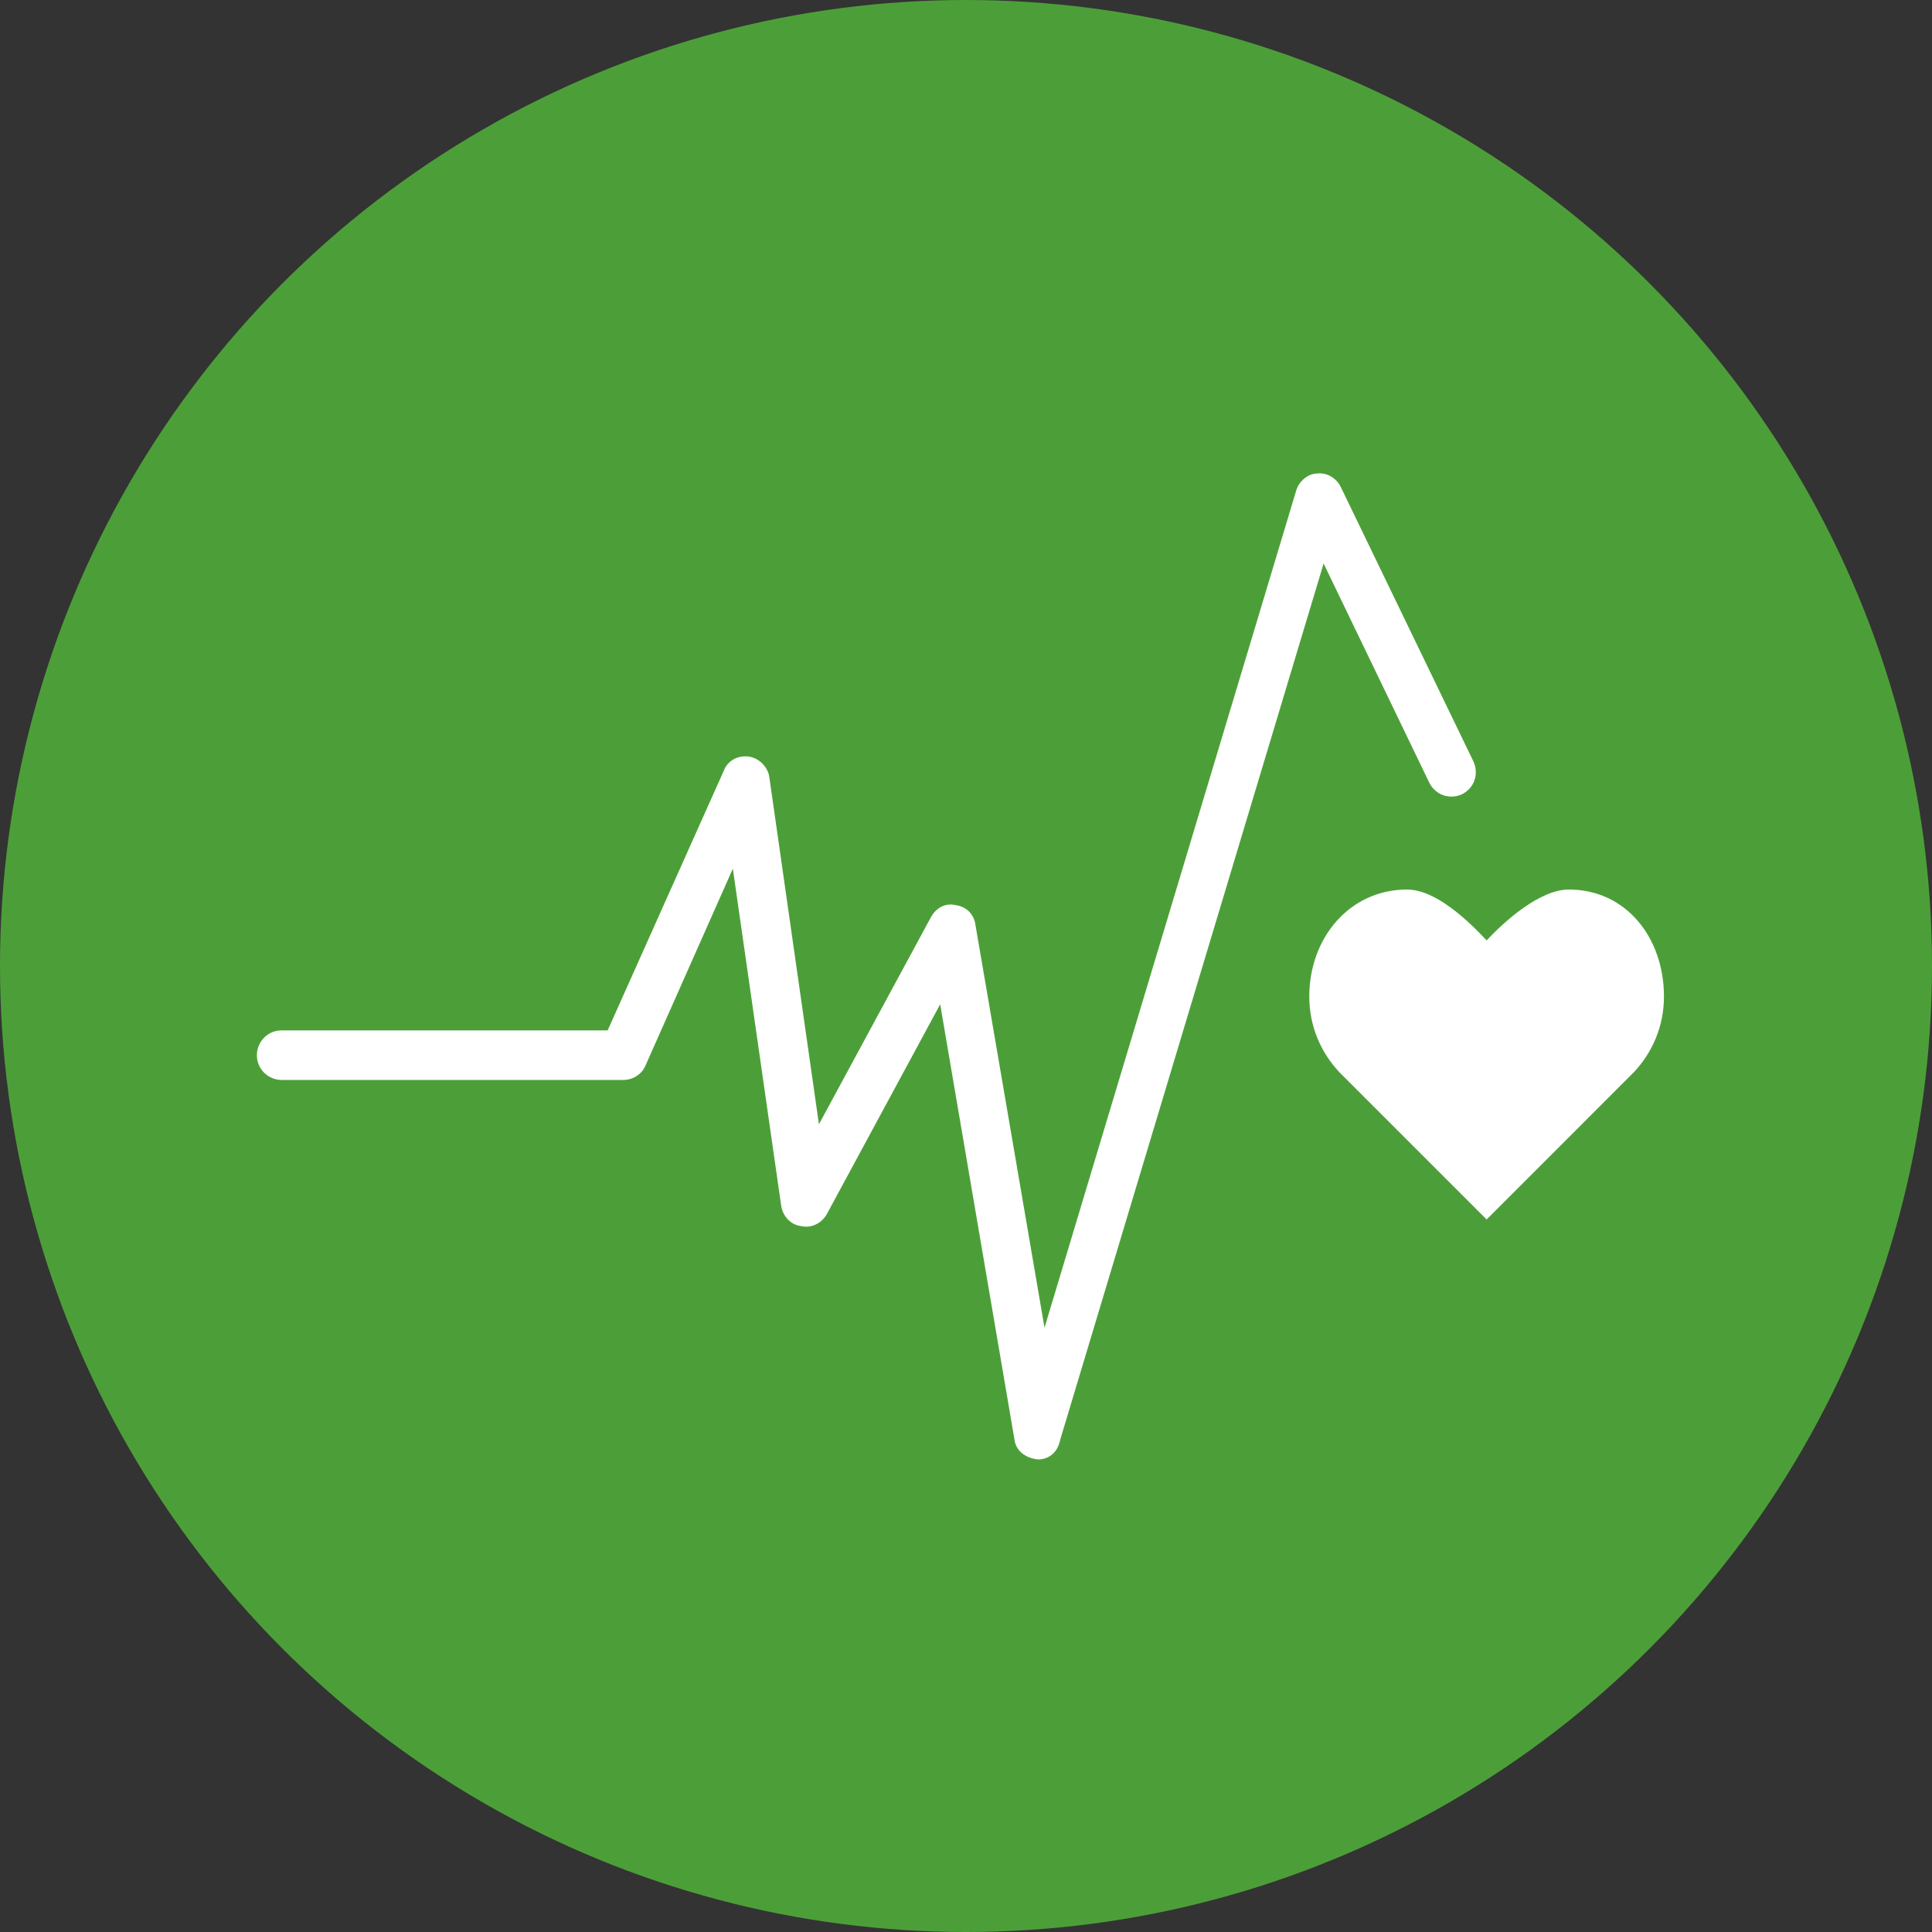
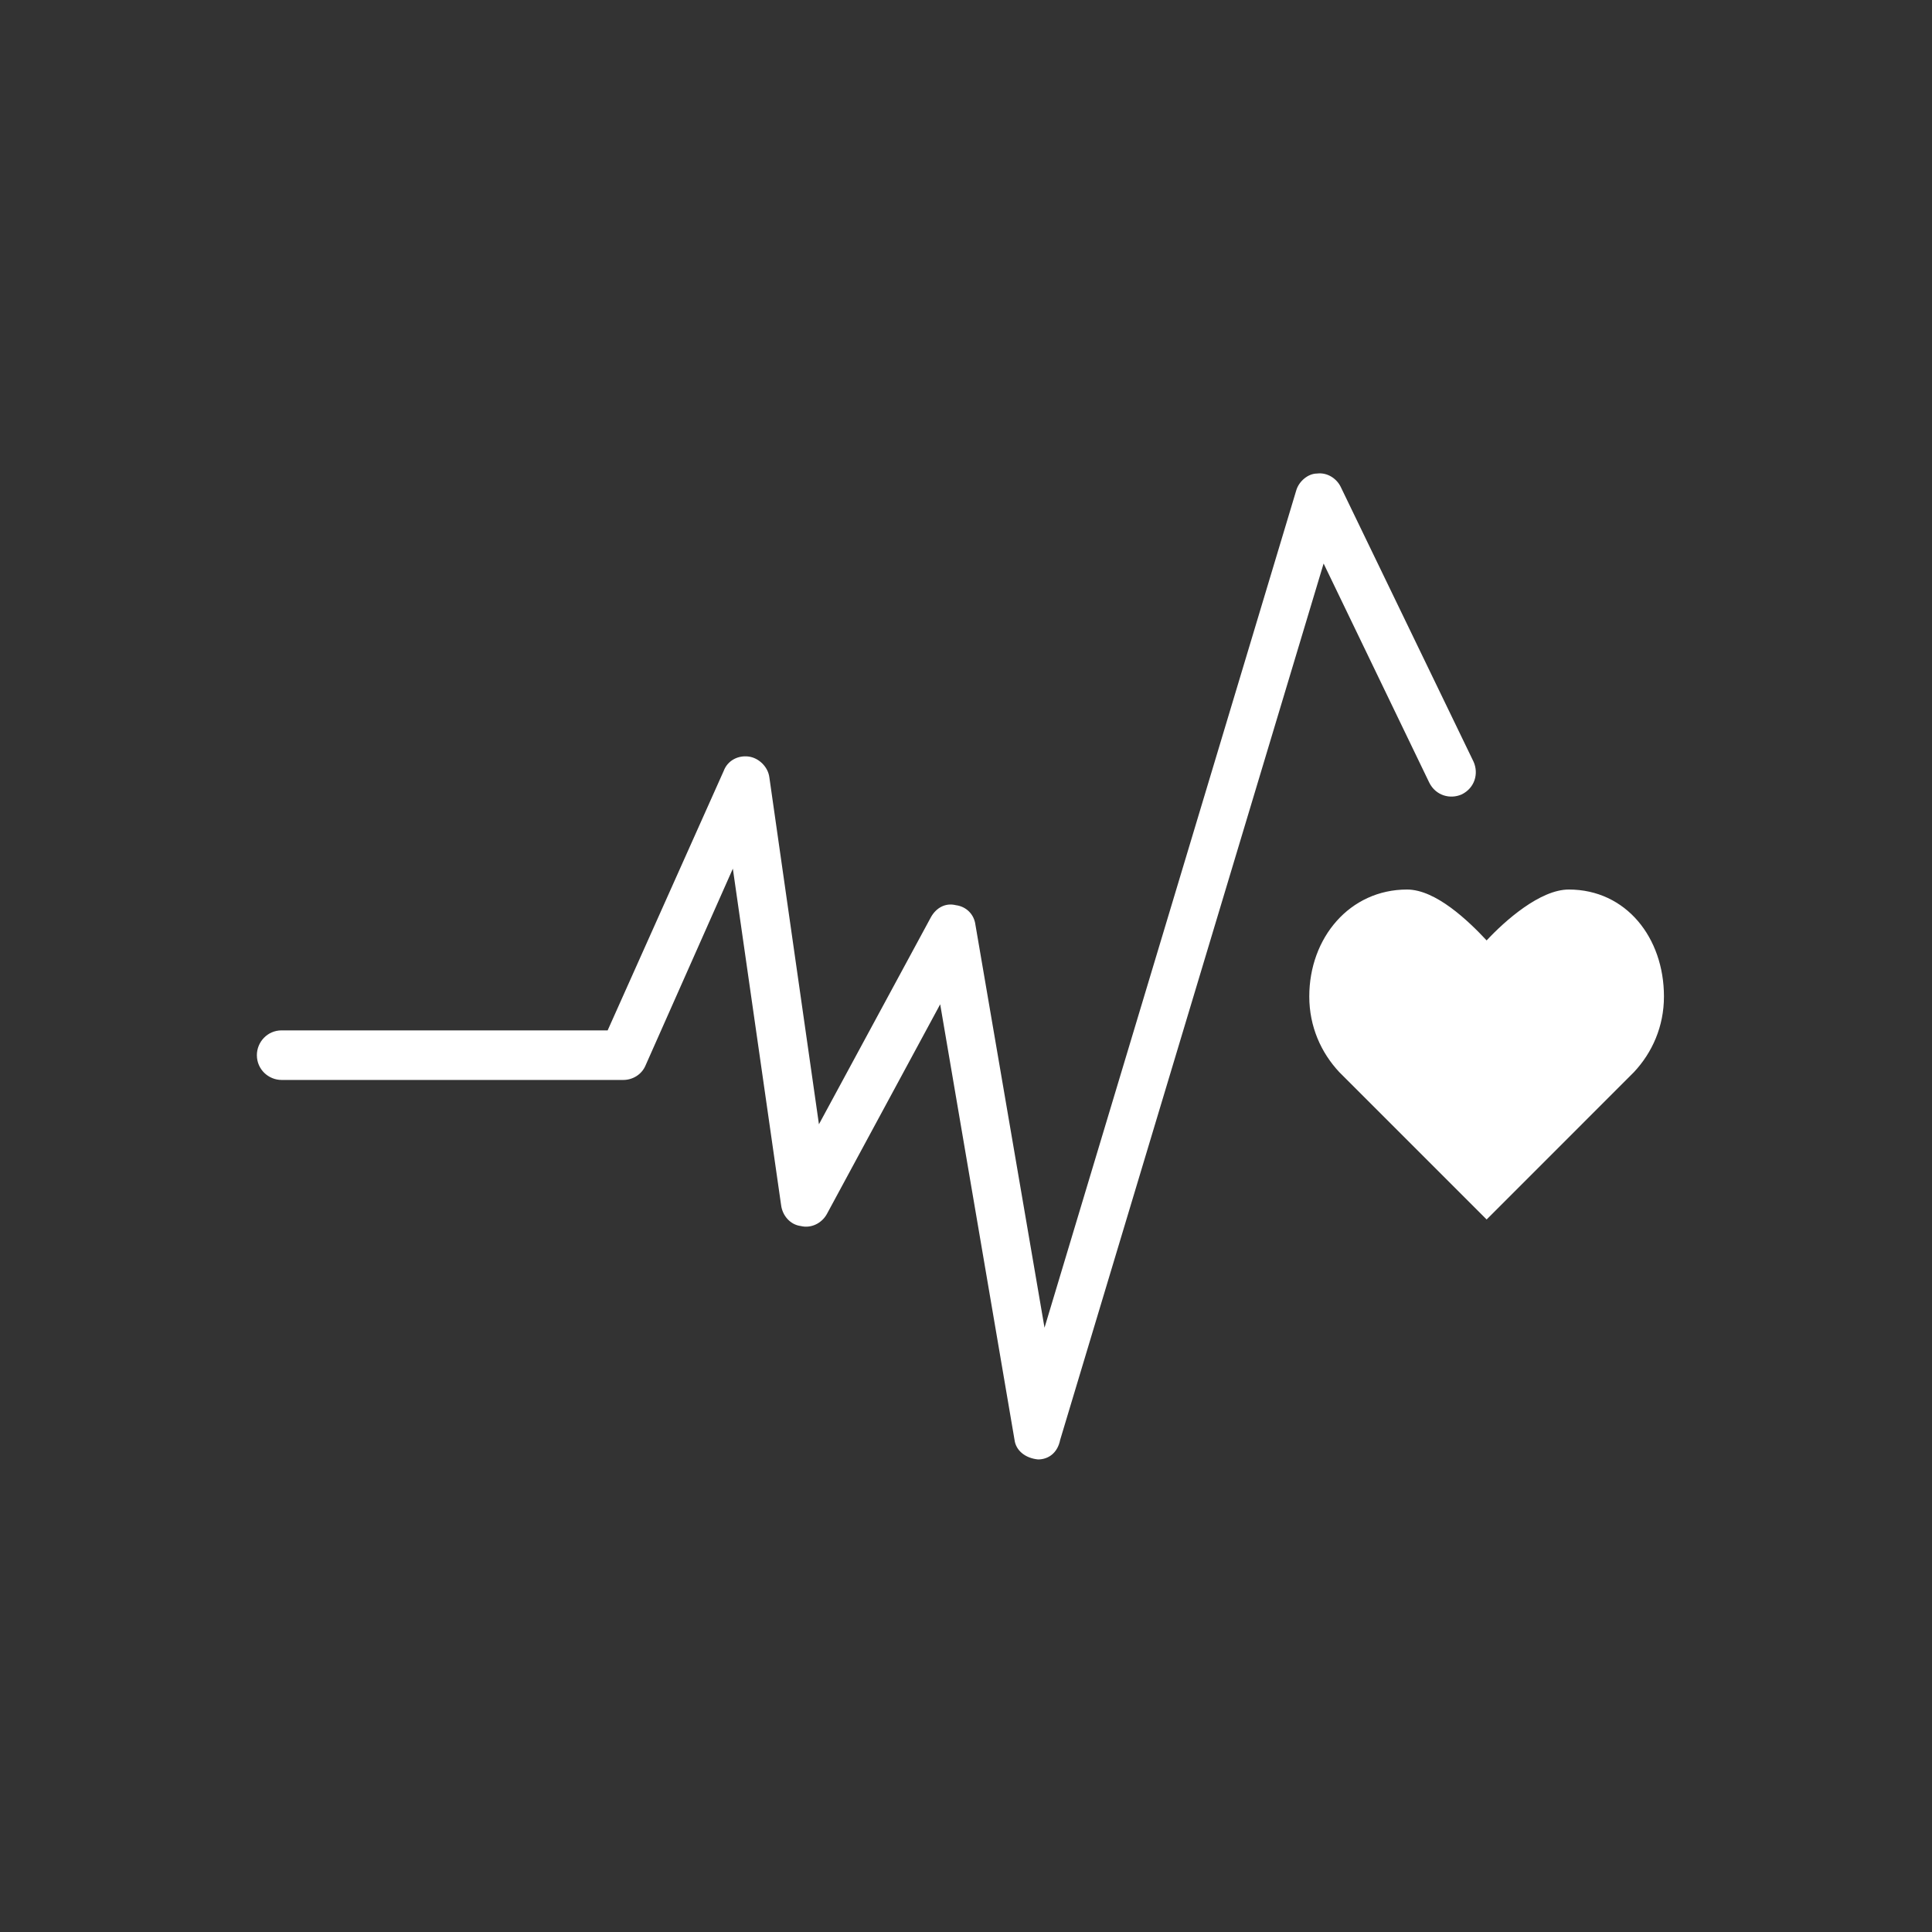
<svg xmlns="http://www.w3.org/2000/svg" width="50px" height="50px" viewBox="0 0 50 50" version="1.1">
  <rect x="0" y="0" width="50" height="50" fill="#333333" stroke="none" />
  <title>Group 2</title>
  <g id="Page-1" stroke="none" stroke-width="1" fill="none" fill-rule="evenodd">
    <g id="Article---Care-day" transform="translate(-87, -54)">
      <g id="Group-2" transform="translate(87, 54)">
-         <circle id="Oval" fill="#4C9F38" cx="25" cy="25" r="25" />
        <path d="M34.694,12.593 L38.136,19.714 C38.271,20.018 38.17,20.389 37.832,20.558 C37.529,20.693 37.157,20.591 36.989,20.254 L34.255,14.584 L27.437,37.264 C27.37,37.601 27.134,37.77 26.864,37.77 C26.526,37.736 26.29,37.534 26.256,37.264 L24.332,25.991 L21.396,31.425 C21.261,31.661 20.991,31.796 20.721,31.729 C20.451,31.695 20.249,31.459 20.215,31.189 L18.966,22.481 L16.705,27.577 C16.604,27.814 16.368,27.949 16.131,27.949 L7.289,27.949 C6.951,27.949 6.648,27.679 6.648,27.307 C6.648,26.97 6.918,26.666 7.289,26.666 L15.726,26.666 L18.73,19.95 C18.831,19.68 19.101,19.545 19.371,19.579 C19.641,19.613 19.878,19.849 19.911,20.119 L21.194,29.096 L24.096,23.73 C24.231,23.494 24.467,23.359 24.737,23.426 C25.007,23.46 25.21,23.663 25.244,23.933 L27.032,34.361 L33.546,12.694 C33.614,12.458 33.85,12.255 34.086,12.255 C34.356,12.221 34.592,12.39 34.694,12.593 Z M40.6,23.021 C42.085,23.021 43.063,24.27 43.063,25.789 C43.063,26.565 42.76,27.24 42.287,27.746 L38.474,31.56 L34.66,27.746 C34.187,27.24 33.884,26.565 33.884,25.789 C33.884,24.27 34.93,23.021 36.415,23.021 C37.157,23.021 38.001,23.831 38.474,24.338 C38.946,23.831 39.857,23.021 40.6,23.021 Z" id="Combined-Shape" fill="#FFFFFF" fill-rule="nonzero" />
      </g>
    </g>
  </g>
</svg>